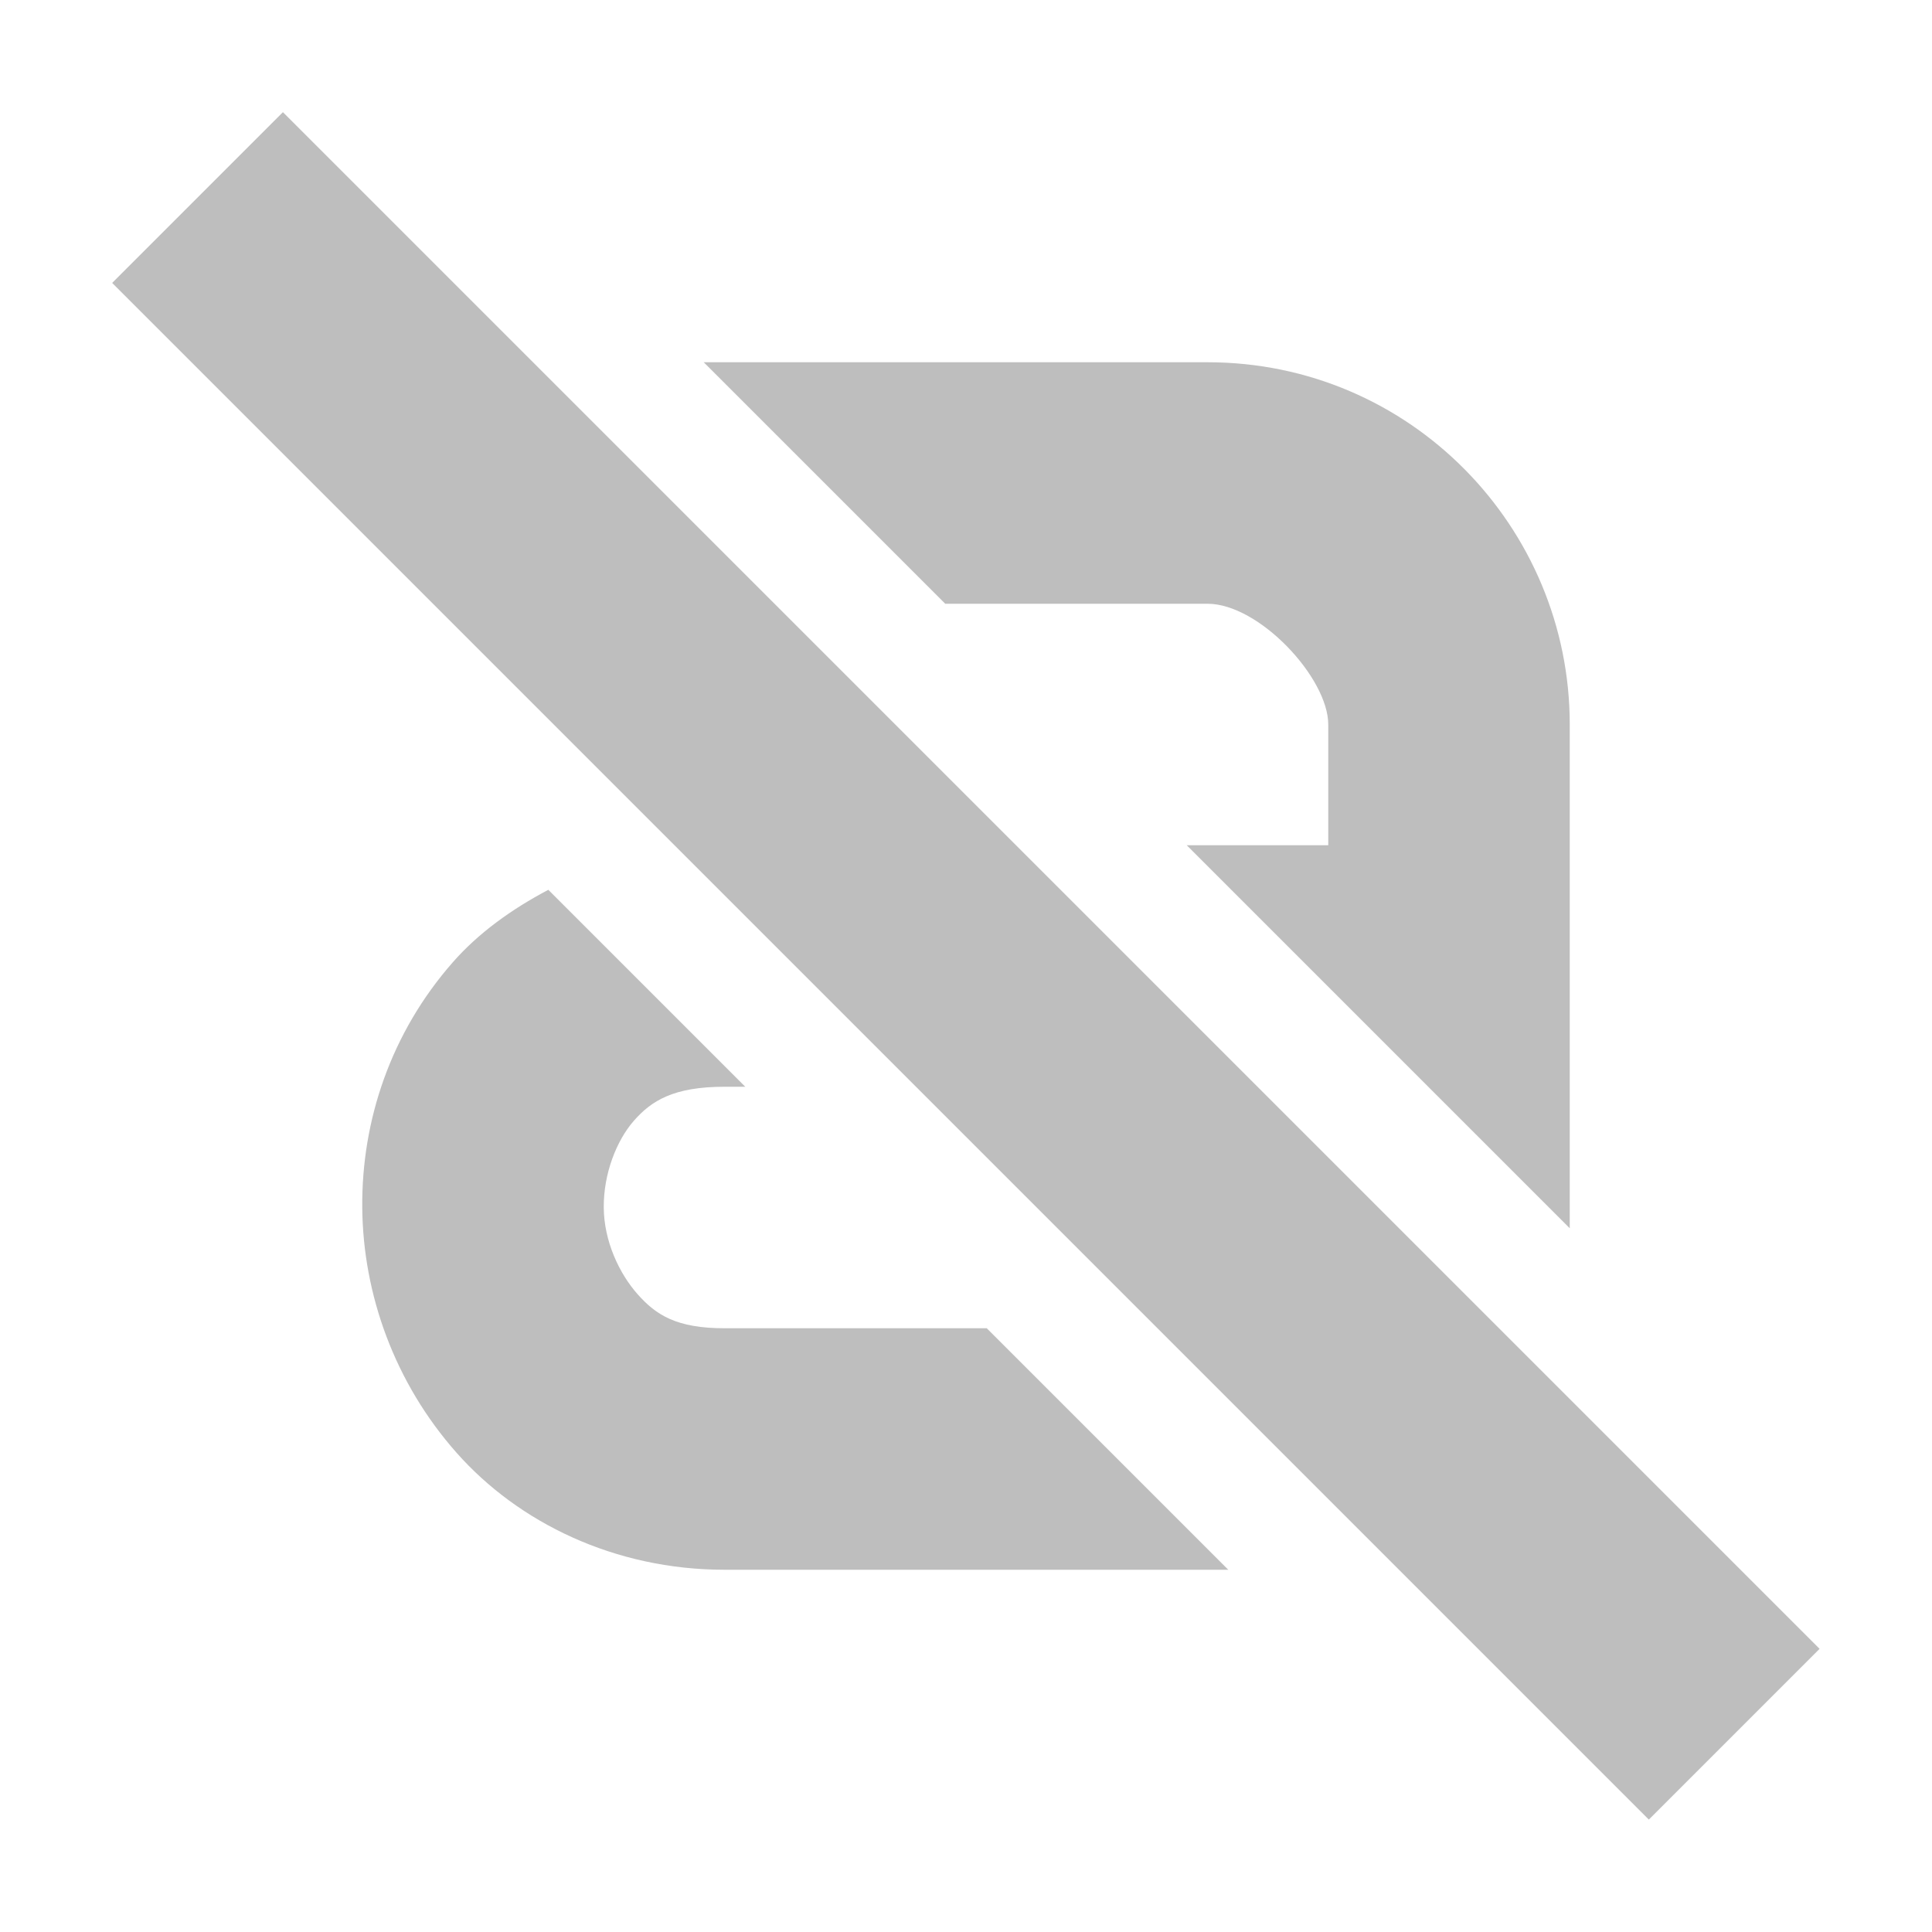
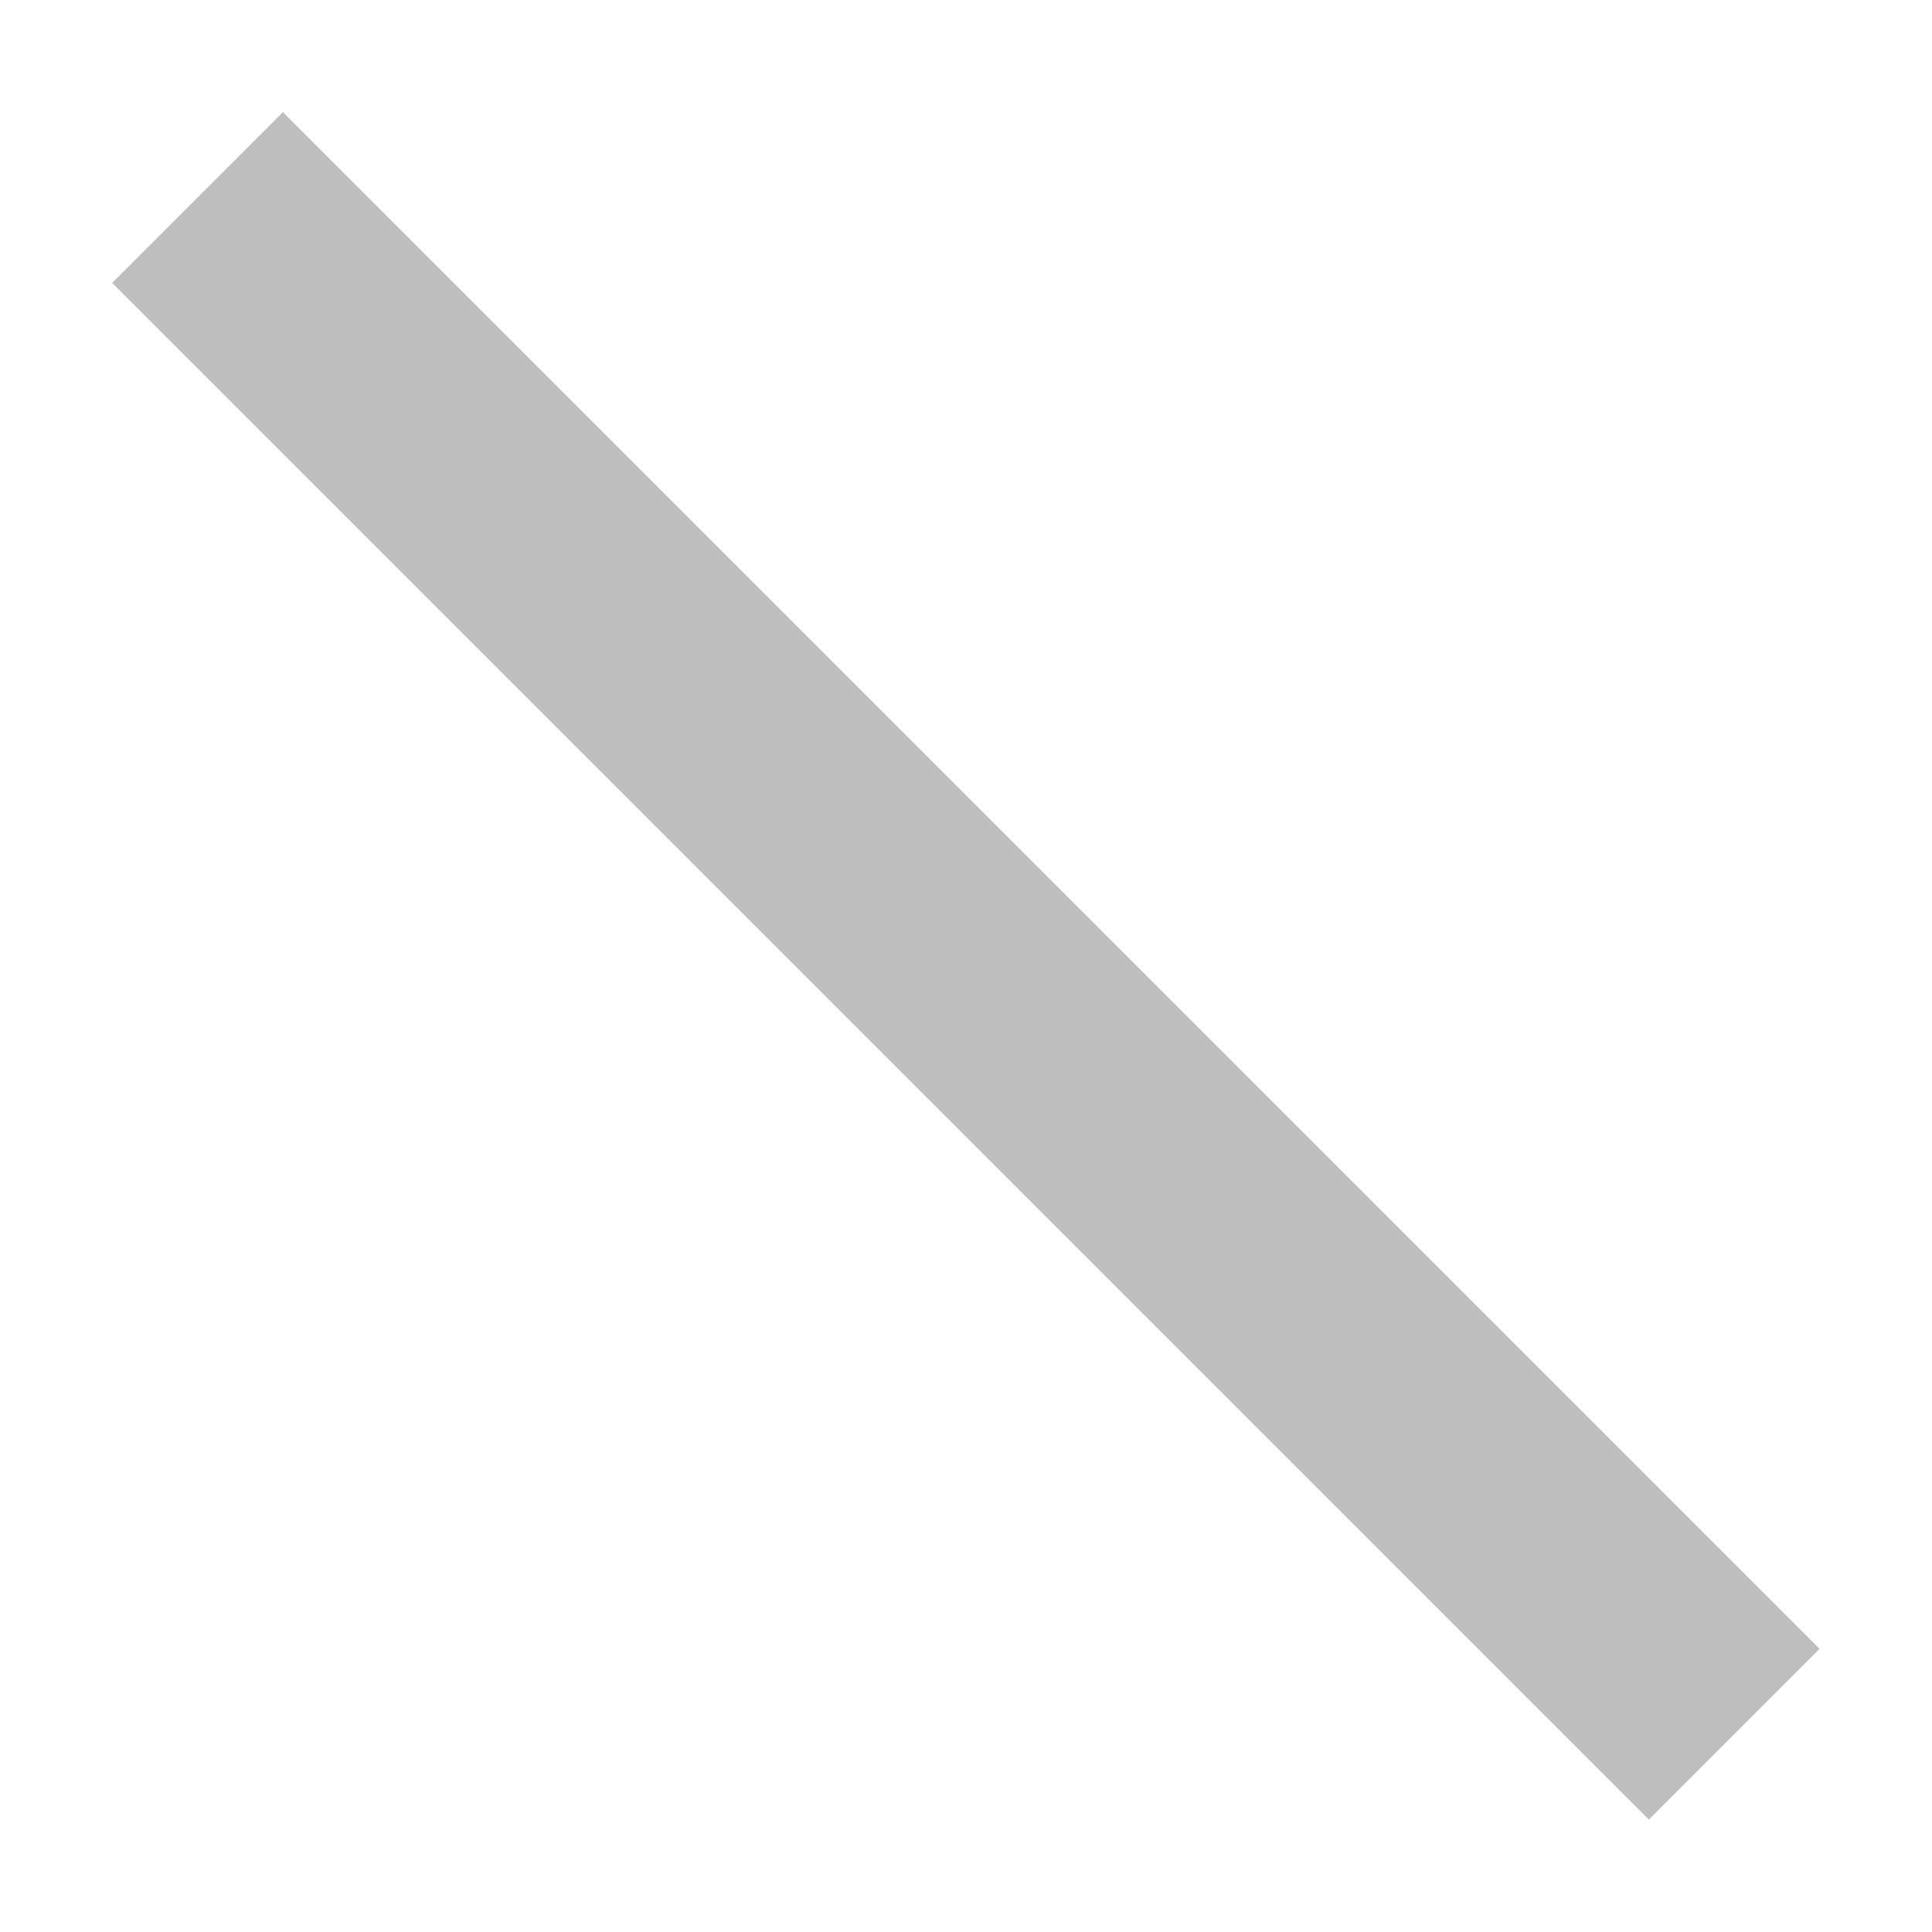
<svg xmlns="http://www.w3.org/2000/svg" viewBox="0 0 16 16">
-   <path d="m 5.828 3 l 2 2 l 2.172 0 c 0.428 0 1 0.614 1 1 l 0 1 l -1.172 0 l 3.172 3.172 l 0 -4.172 c 0 -1.634 -1.32 -3 -3 -3 l -4.172 0 z m -1.287 4.369 c -0.303 0.16 -0.578 0.357 -0.791 0.6 c -0.514 0.585 -0.756 1.311 -0.75 2.031 c 0.006 0.721 0.269 1.453 0.781 2.031 c 0.512 0.579 1.31 0.969 2.219 0.969 l 4.172 0 l -2 -2 l -2.172 0 c -0.398 0 -0.567 -0.11 -0.719 -0.281 c -0.152 -0.171 -0.279 -0.439 -0.281 -0.719 c -0.002 -0.279 0.105 -0.554 0.25 -0.719 c 0.145 -0.165 0.328 -0.281 0.75 -0.281 l 0.172 0 l -1.631 -1.631 z" style="fill:#bebebe;color:#000" />
  <rect width="2" height="18" x="-1" y="2.314" transform="matrix(0.707,-0.707,0.707,0.707,0,0)" style="fill:#bebebe;opacity:1;fill-opacity:1;stroke:none;fill-rule:nonzero" />
</svg>